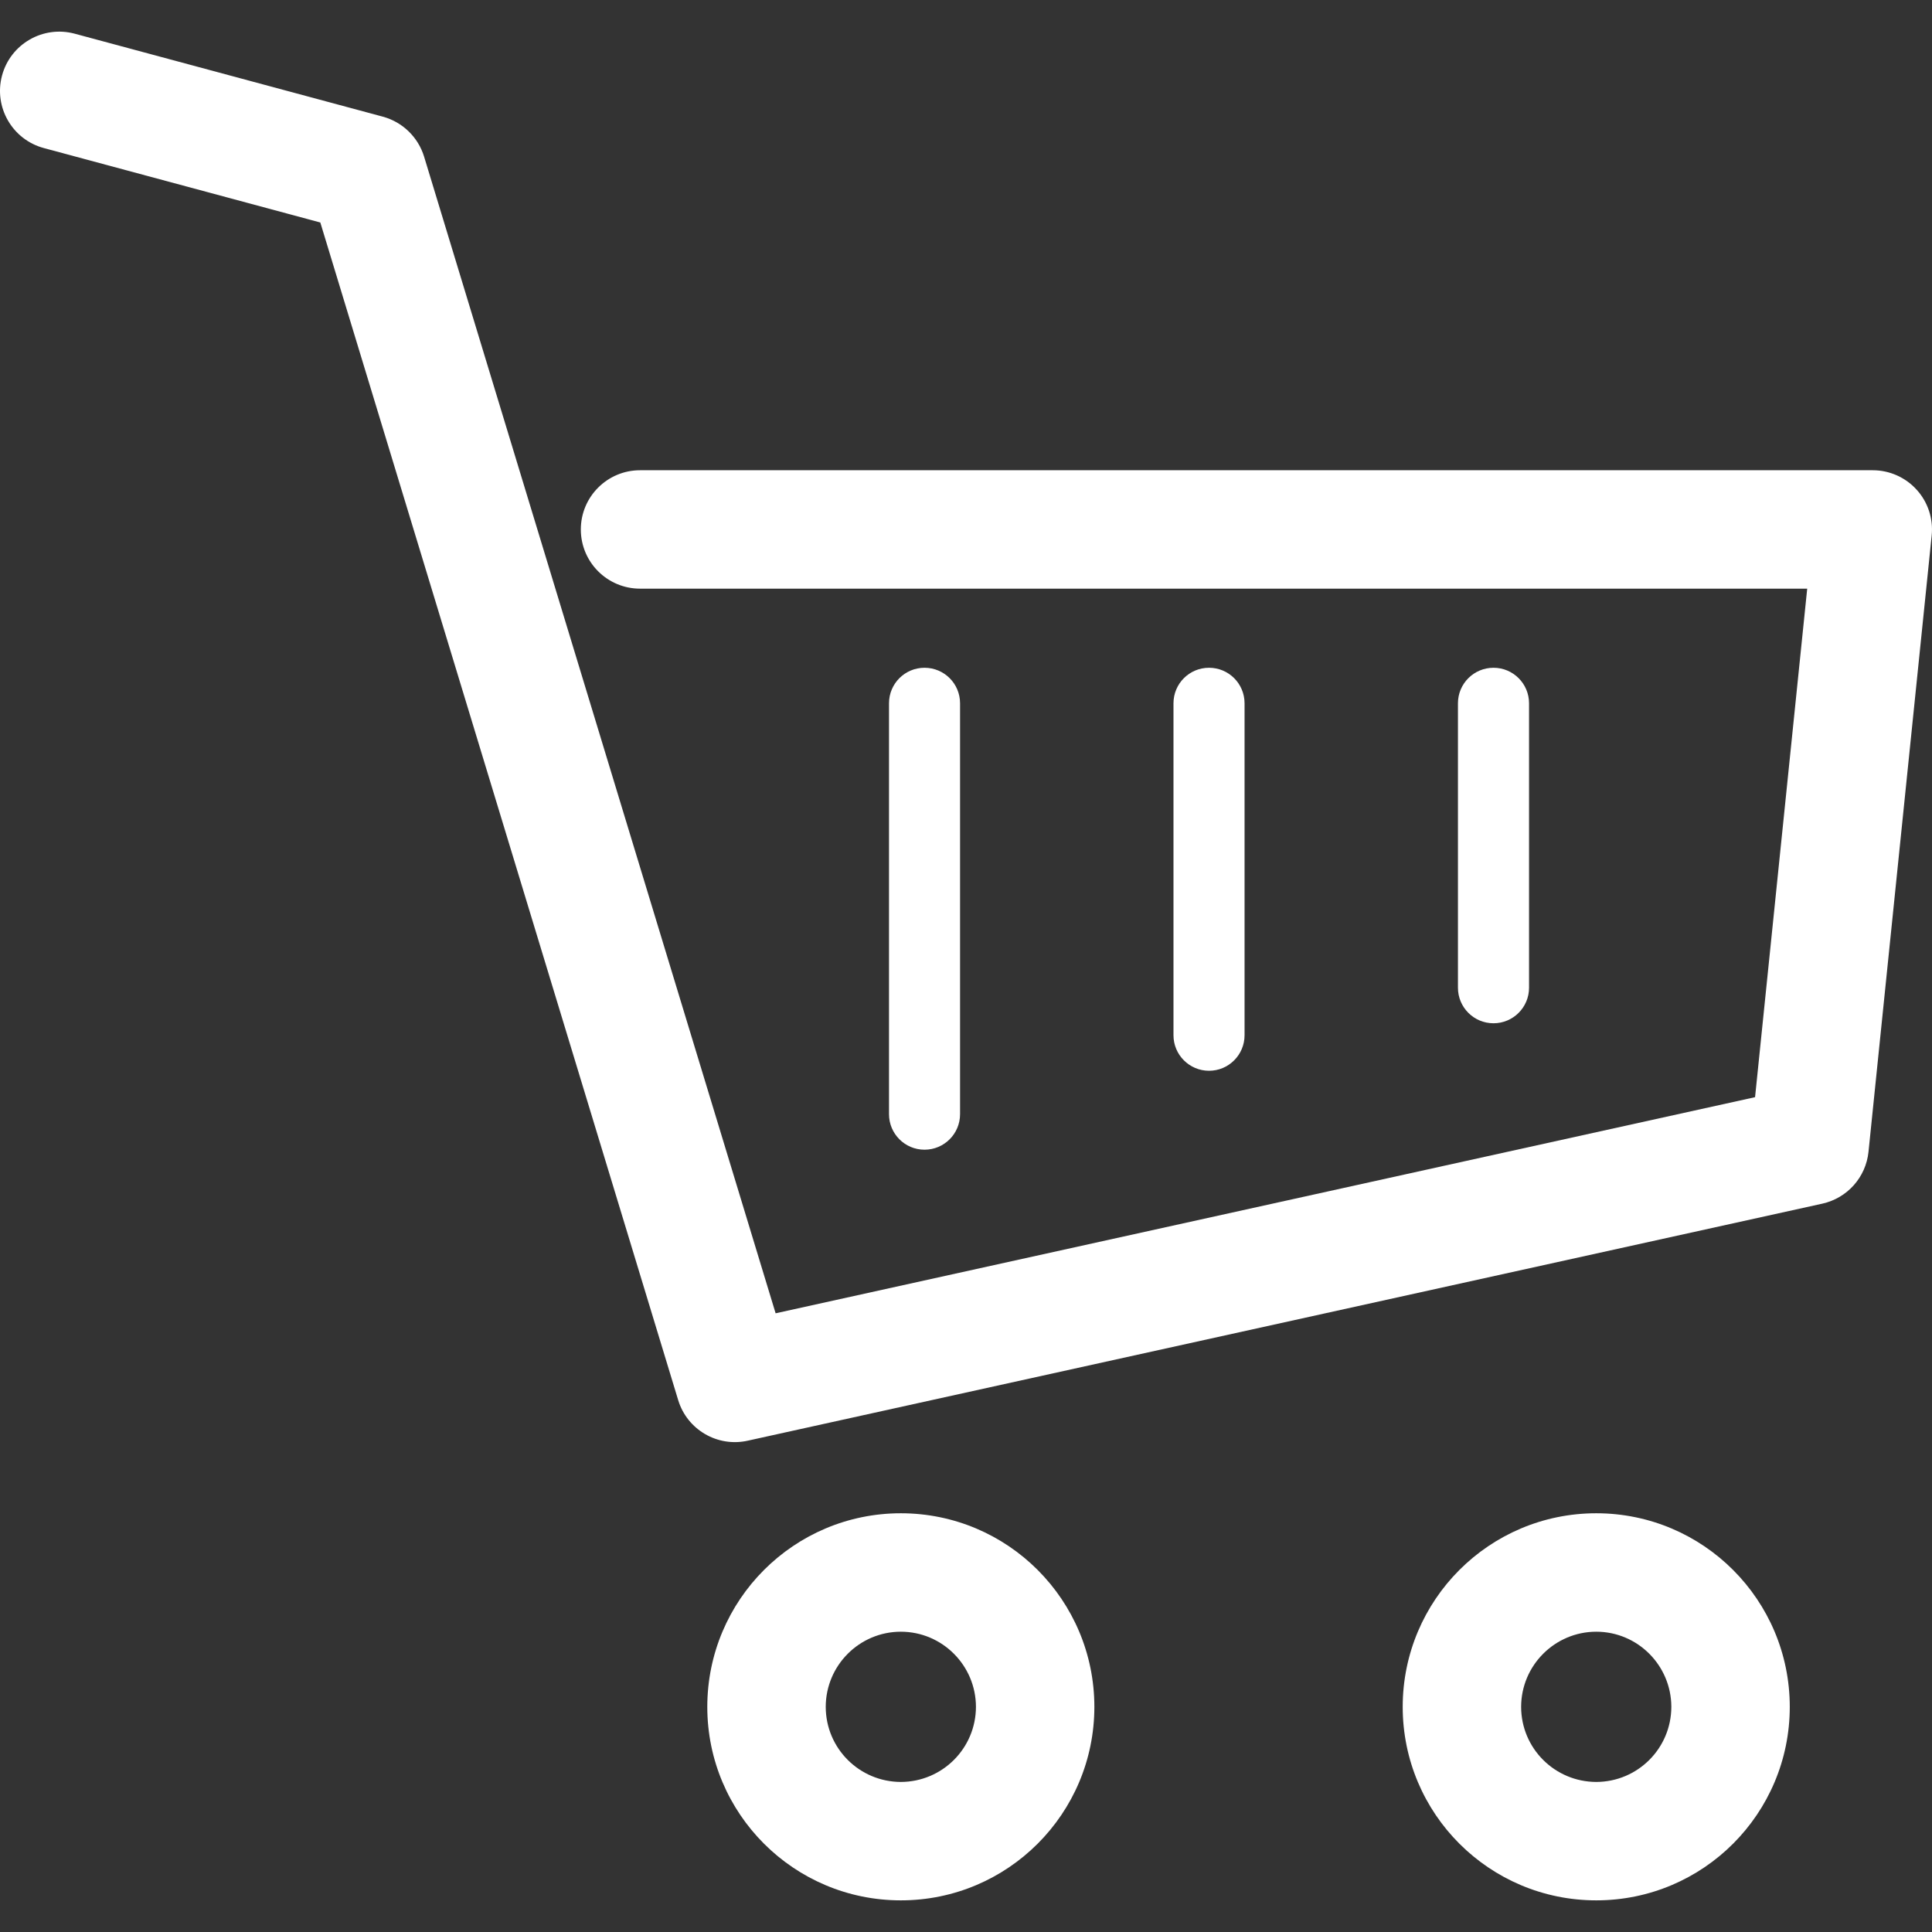
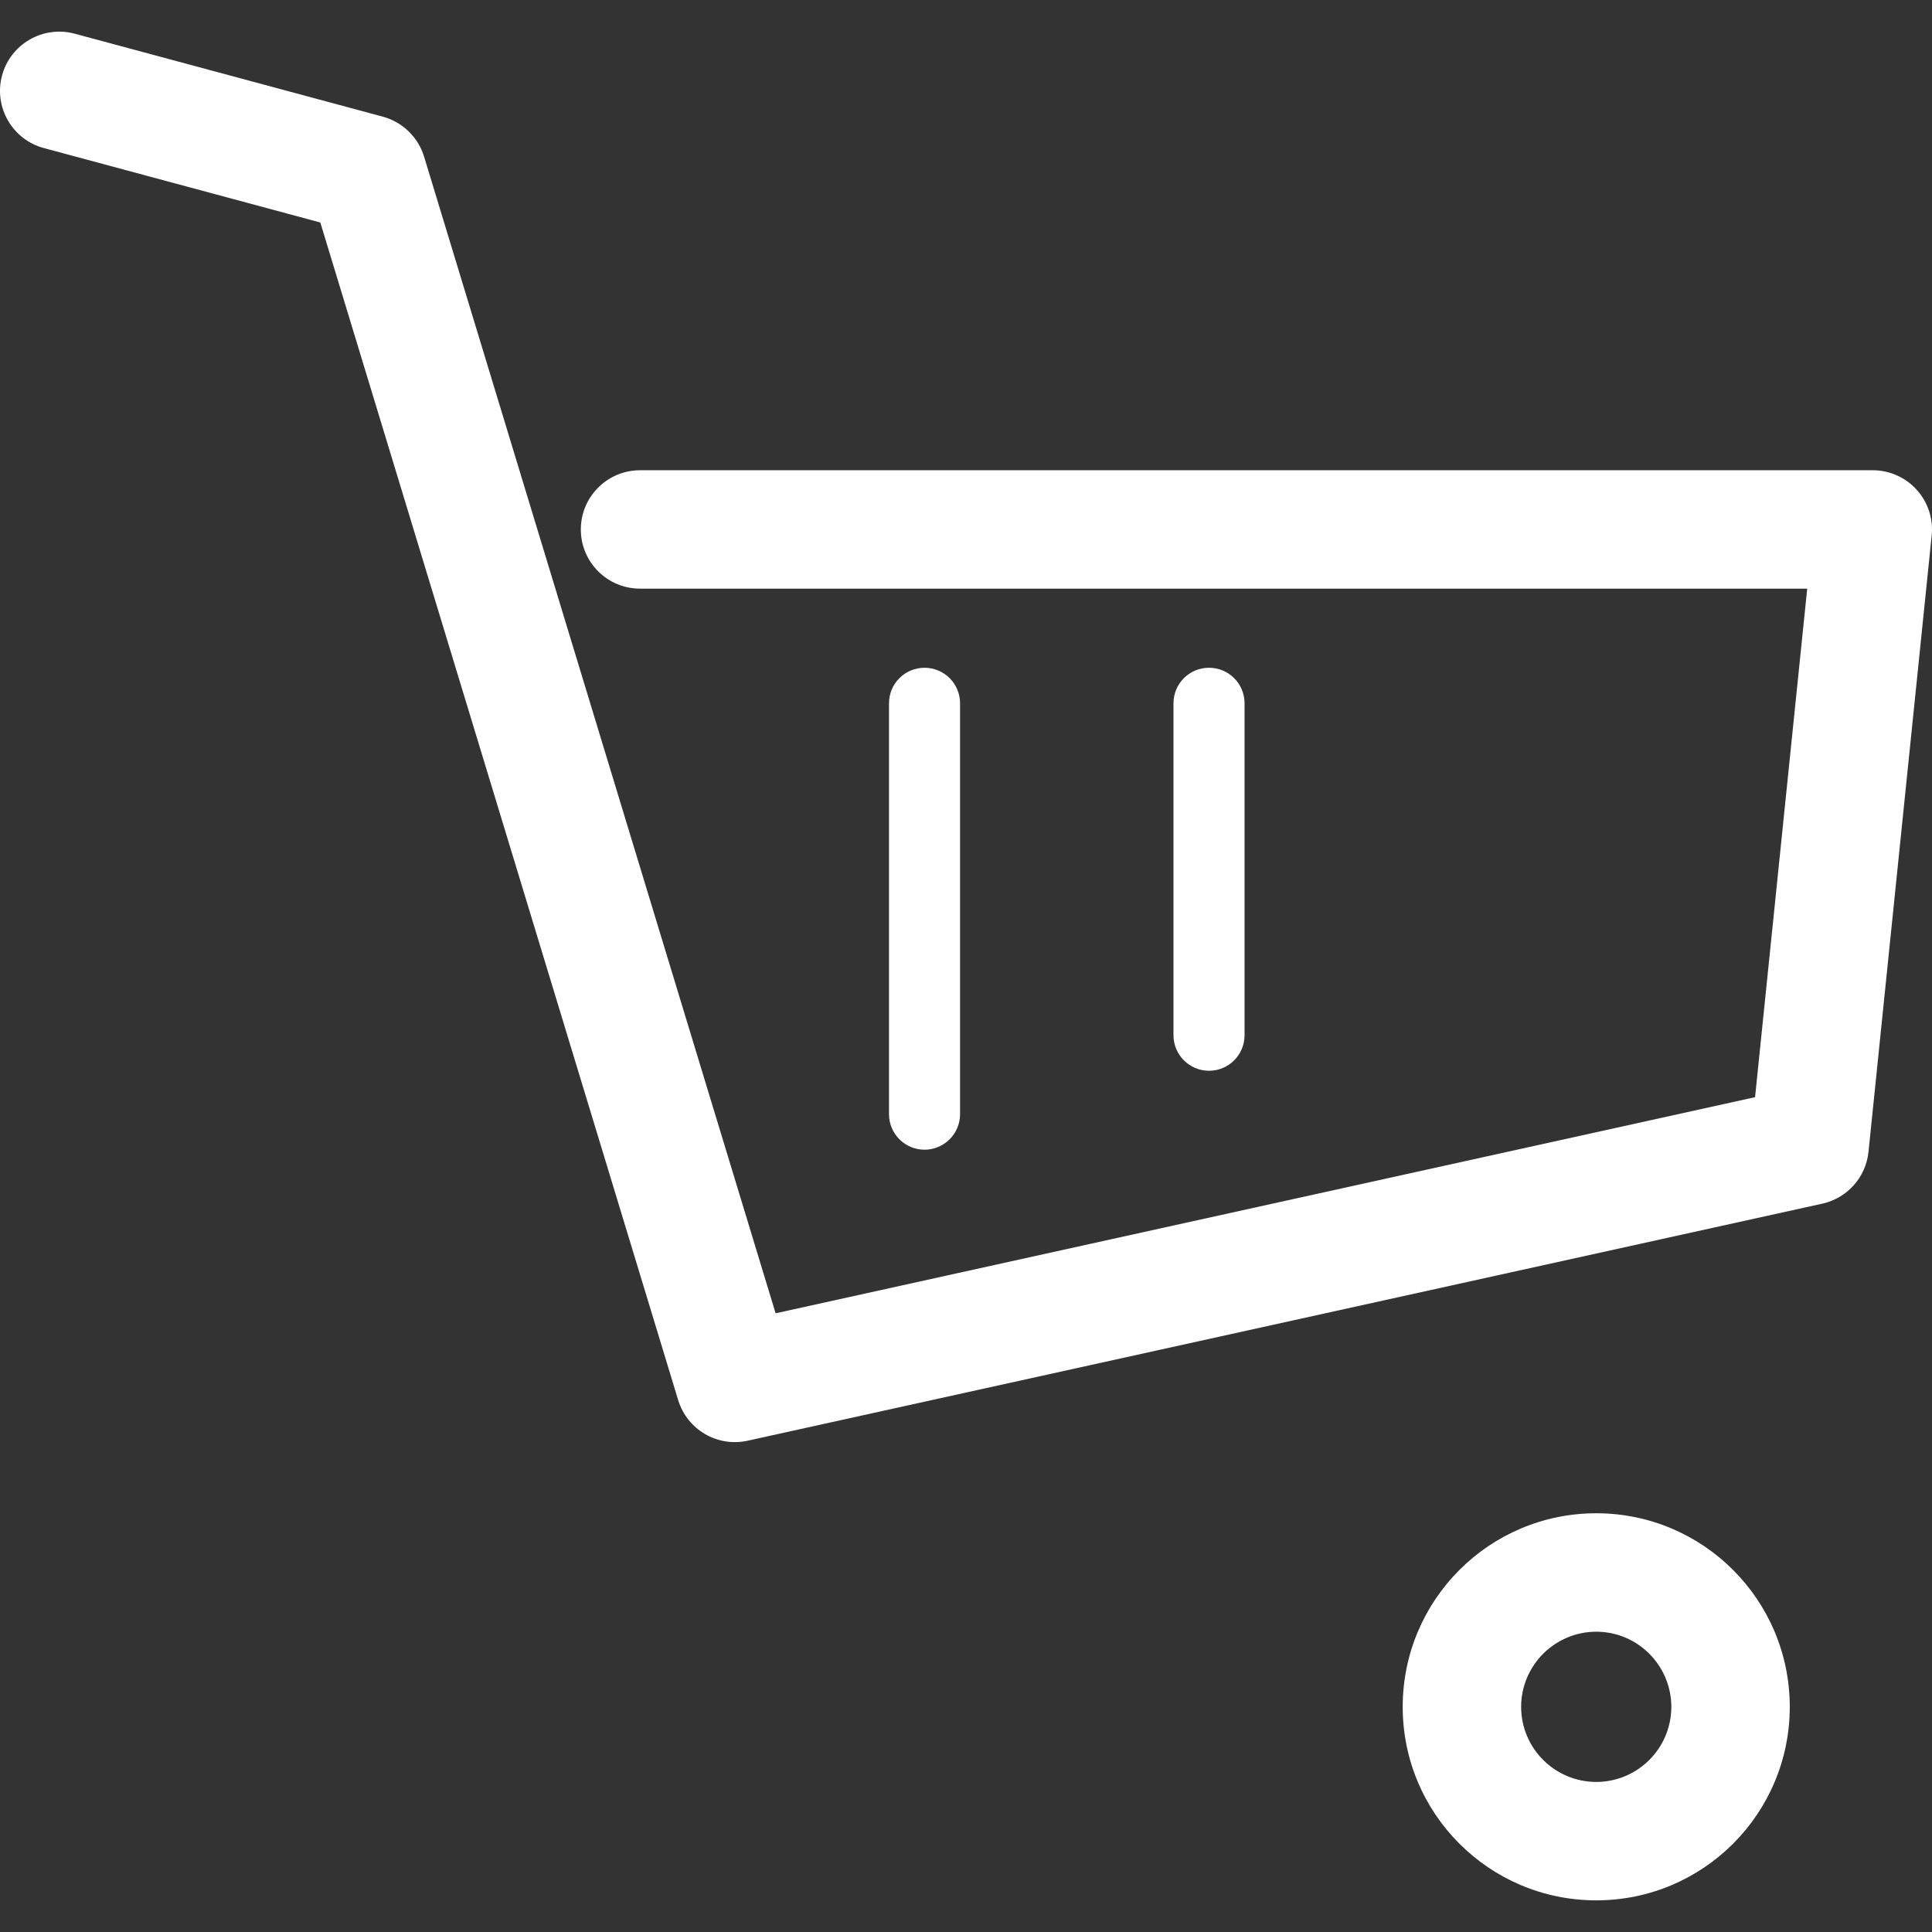
<svg xmlns="http://www.w3.org/2000/svg" version="1.1" id="_x32_" x="0px" y="0px" viewBox="0 0 512 512" style="width: 256px; height: 256px; opacity: 1;">
  <rect x="0" y="0" width="512" height="512" fill="#333333" stroke="none" />
  <style type="text/css">
	.st0{fill:#4B4B4B;}
</style>
  <g>
    <path class="st0" d="M507.955,129.803c-2.971-3.302-7.224-5.183-11.644-5.183H169.62c-8.658,0-15.694,7.017-15.694,15.69&#10;  c0,8.681,7.036,15.69,15.694,15.69h309.309L465.11,290.762l-259.564,57.275L112.388,41.507c-1.576-5.165-5.72-9.181-10.94-10.592&#10;  L19.778,8.923c-8.366-2.238-16.982,2.719-19.235,11.08c-2.253,8.372,2.708,16.988,11.08,19.236h-0.005l73.27,19.725l94.843,312.098&#10;  c2.384,7.826,10.404,12.51,18.398,10.742l284.806-62.824c6.622-1.476,11.541-6.989,12.237-13.743l16.743-163.329&#10;  C512.376,137.507,510.928,133.076,507.955,129.803z" style="fill: rgb(255, 255, 255);" />
-     <path class="st0" d="M238.732,401.03c-28.341,0.01-51.274,22.97-51.292,51.302c0.005,28.332,22.966,51.282,51.292,51.282&#10;  c28.327,0,51.282-22.951,51.287-51.282C290.004,424,267.073,401.04,238.732,401.03z M238.732,472.236&#10;  c-10.996-0.038-19.885-8.898-19.903-19.904c0.018-10.986,8.926-19.904,19.903-19.913c10.977,0.01,19.88,8.927,19.904,19.913&#10;  C258.611,463.338,249.723,472.198,238.732,472.236z" style="fill: rgb(255, 255, 255);" />
    <path class="st0" d="M423.028,401.03c-28.351,0.01-51.283,22.97-51.297,51.302c0.005,28.332,22.969,51.282,51.297,51.282&#10;  c28.331,0,51.273-22.951,51.282-51.282C474.291,424,451.368,401.04,423.028,401.03z M423.028,472.236&#10;  c-11.006-0.038-19.895-8.898-19.913-19.904c0.018-10.986,8.936-19.904,19.913-19.913c10.976,0.01,19.866,8.927,19.894,19.913&#10;  C442.894,463.338,434.024,472.198,423.028,472.236z" style="fill: rgb(255, 255, 255);" />
    <path class="st0" d="M254.426,295.268V186.381c0-5.211-4.214-9.416-9.421-9.416c-5.196,0-9.41,4.205-9.41,9.416v108.886&#10;  c0,5.192,4.214,9.415,9.41,9.415C250.212,304.683,254.426,300.459,254.426,295.268z" style="fill: rgb(255, 255, 255);" />
    <path class="st0" d="M329.821,274.348v-87.967c0-5.211-4.214-9.416-9.415-9.416c-5.207,0-9.421,4.205-9.421,9.416v87.967&#10;  c0,5.192,4.214,9.415,9.421,9.415C325.607,283.763,329.821,279.54,329.821,274.348z" style="fill: rgb(255, 255, 255);" />
-     <path class="st0" d="M405.212,261.762v-75.381c0-5.211-4.224-9.416-9.416-9.416c-5.206,0-9.425,4.205-9.425,9.416v75.381&#10;  c0,5.202,4.219,9.416,9.425,9.416C400.989,271.178,405.212,266.964,405.212,261.762z" style="fill: rgb(255, 255, 255);" />
  </g>
</svg>